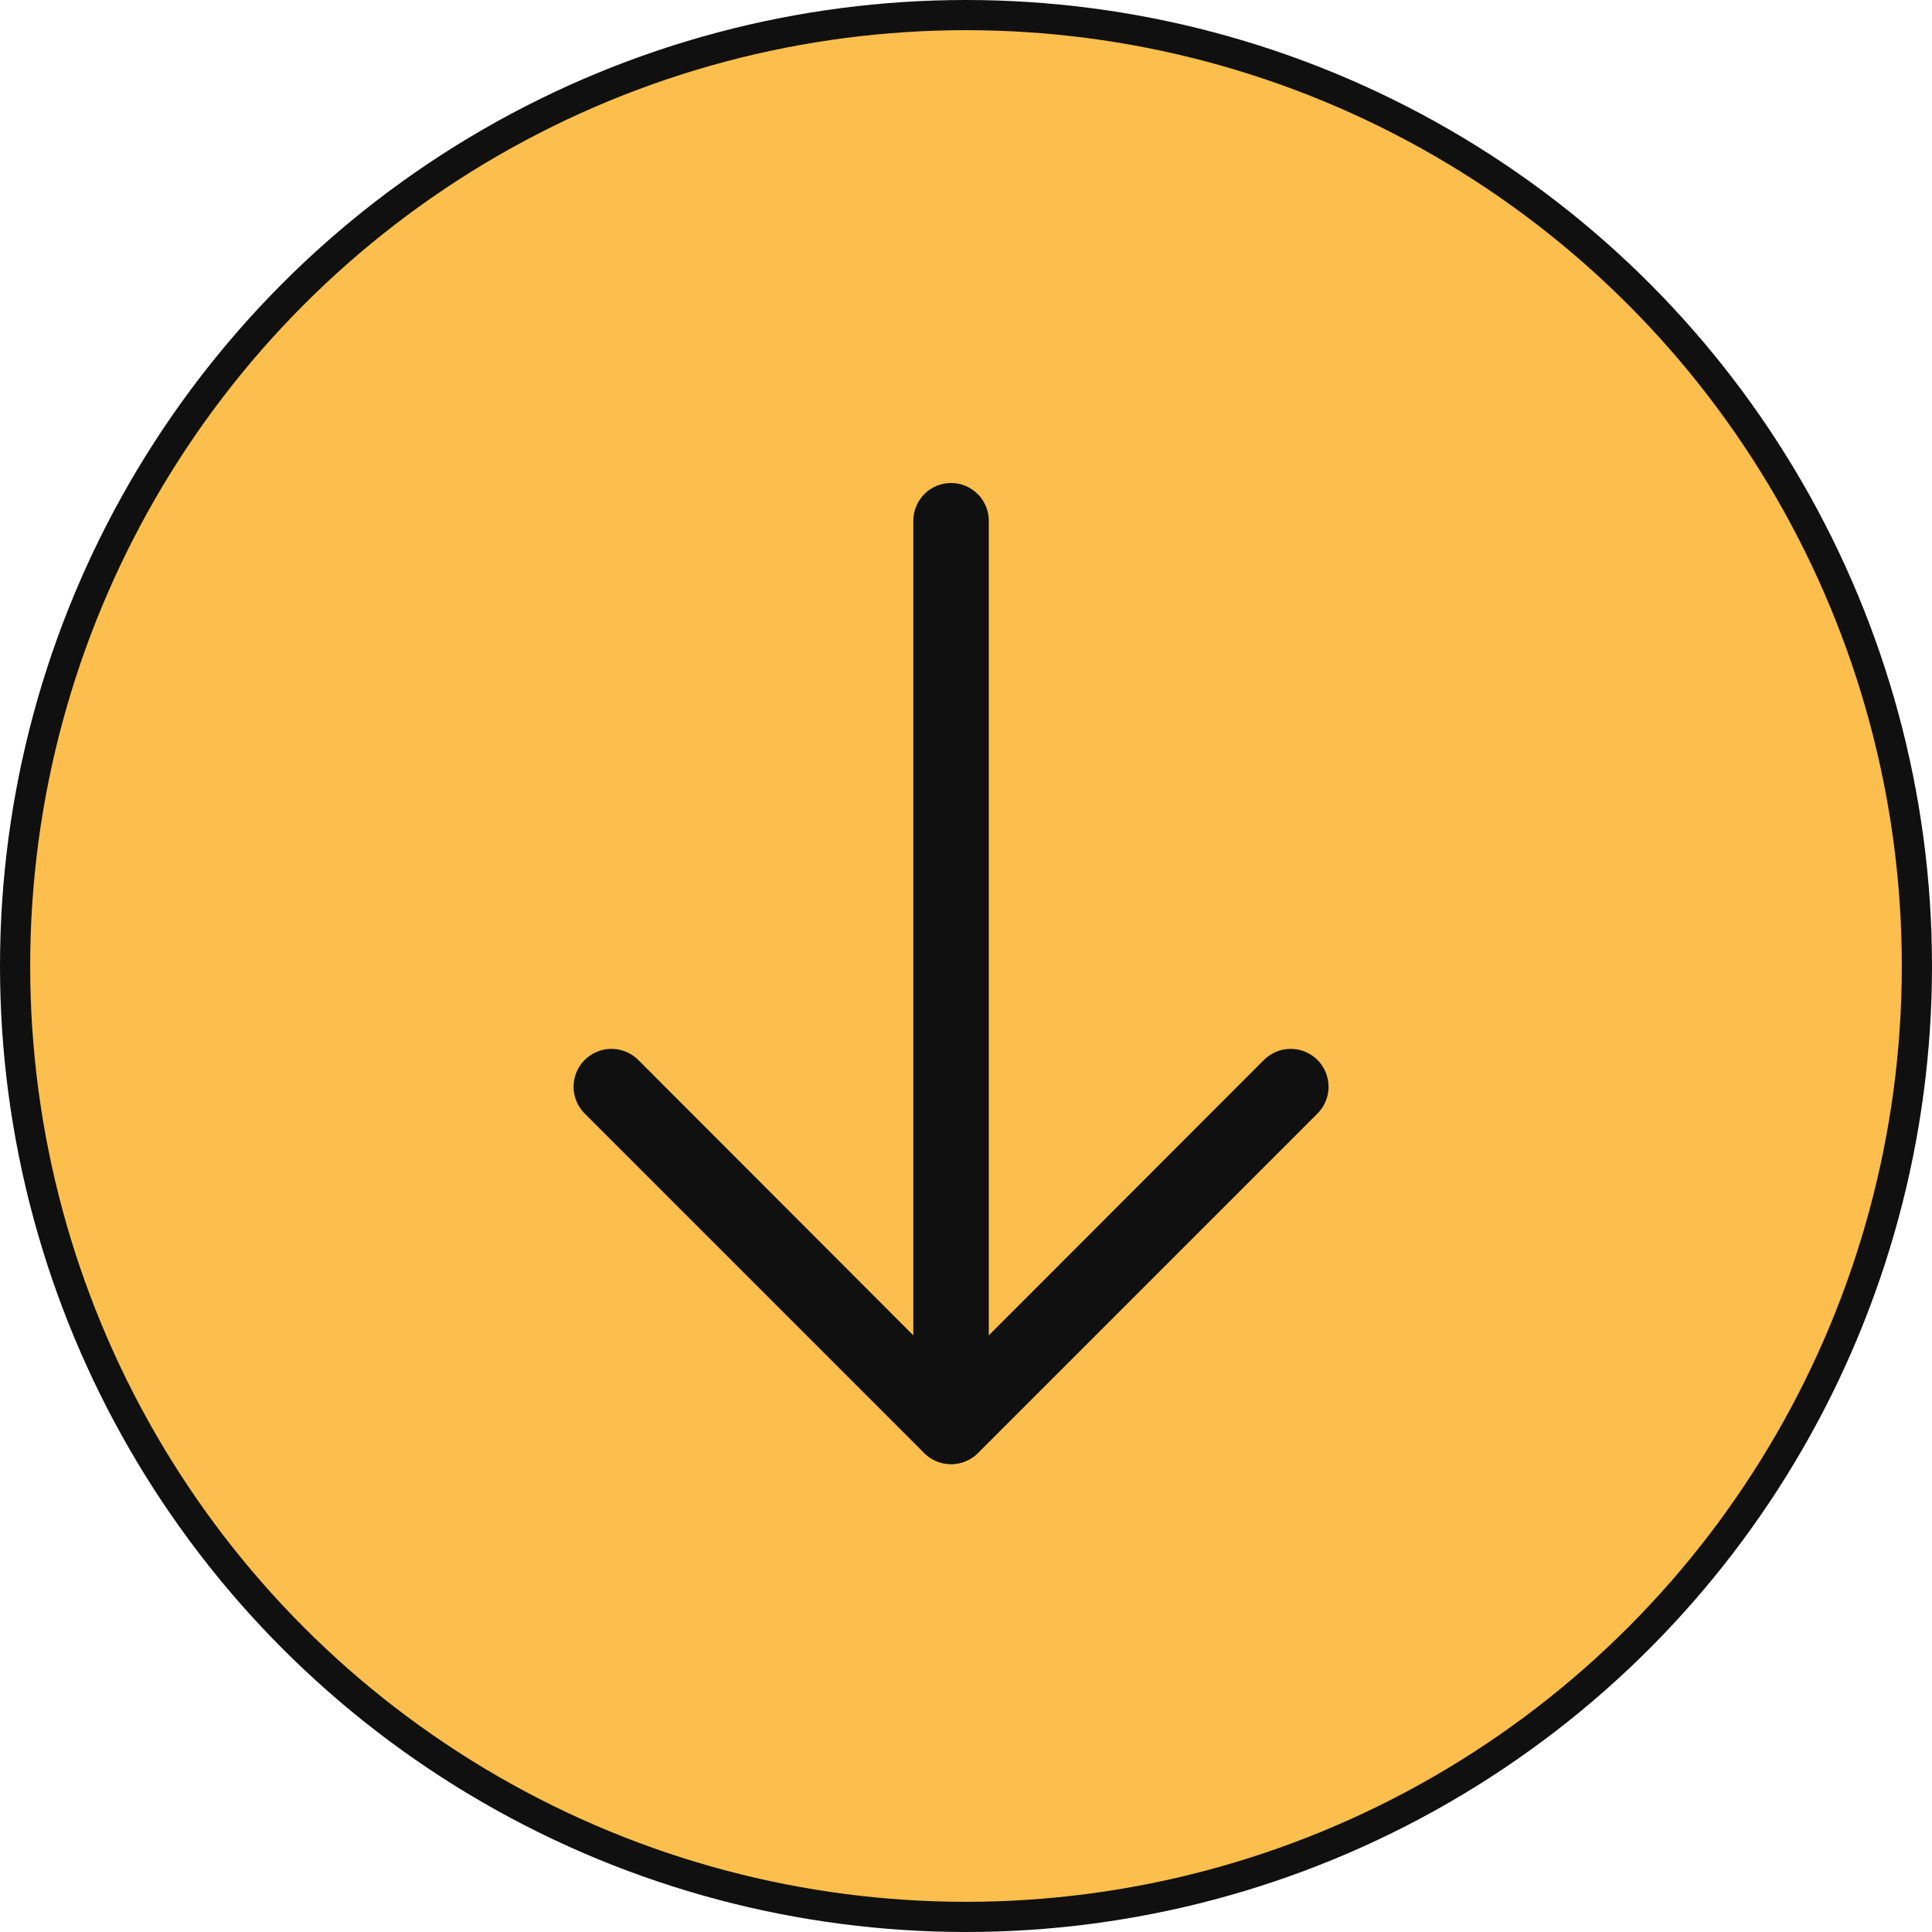
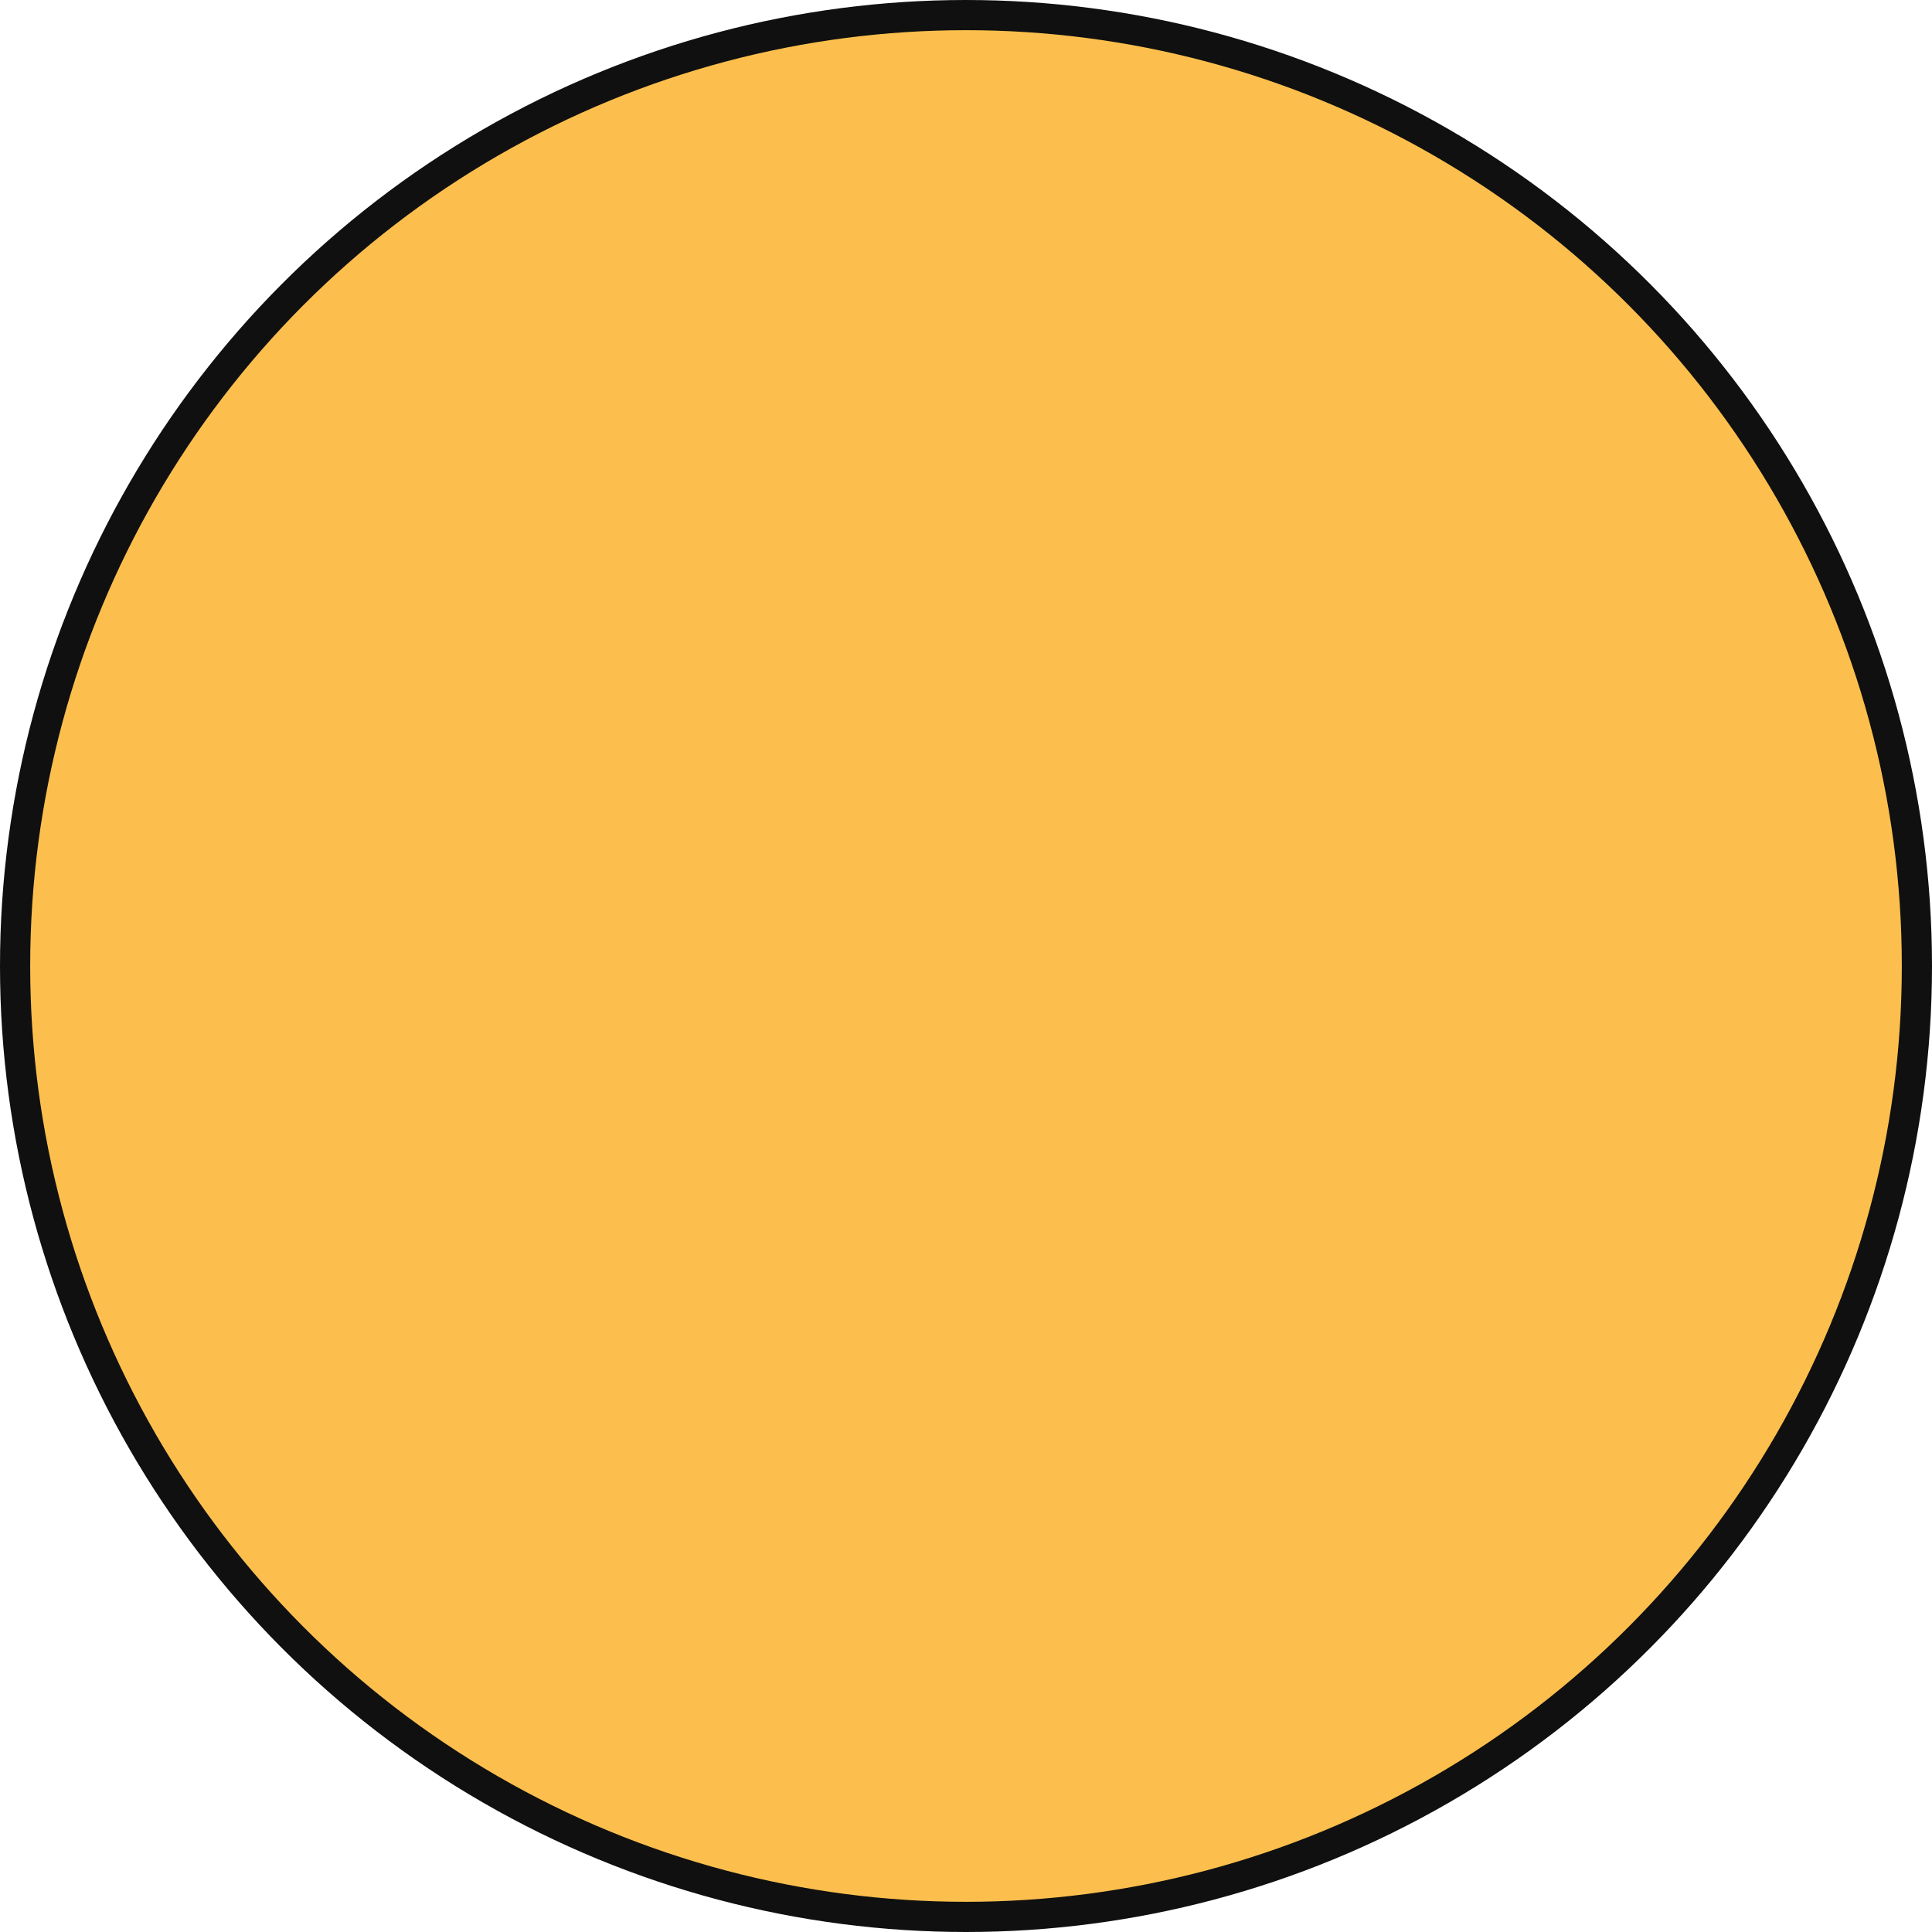
<svg xmlns="http://www.w3.org/2000/svg" width="64" height="64" viewBox="0 0 64 64" fill="none">
  <circle cx="32" cy="32" r="31.5" fill="#FCBF4D" stroke="#101010" />
-   <path d="M31.505 48.5C31.341 48.501 31.177 48.469 31.025 48.407C30.873 48.345 30.734 48.253 30.618 48.138L19.368 36.888C19.132 36.652 19 36.333 19 36C19 35.667 19.132 35.348 19.368 35.112C19.603 34.877 19.922 34.745 20.255 34.745C20.588 34.745 20.907 34.877 21.143 35.112L31.505 45.487L41.868 35.112C41.984 34.996 42.123 34.904 42.275 34.84C42.427 34.777 42.59 34.745 42.755 34.745C42.92 34.745 43.083 34.777 43.235 34.84C43.388 34.904 43.526 34.996 43.643 35.112C43.759 35.229 43.852 35.367 43.915 35.52C43.978 35.672 44.01 35.835 44.01 36C44.01 36.165 43.978 36.328 43.915 36.48C43.852 36.633 43.759 36.771 43.643 36.888L32.393 48.138C32.276 48.253 32.137 48.345 31.985 48.407C31.833 48.469 31.67 48.501 31.505 48.5Z" fill="#101010" />
-   <path d="M31.505 48.5C31.173 48.5 30.855 48.368 30.621 48.134C30.387 47.9 30.255 47.581 30.255 47.25V17.25C30.255 16.919 30.387 16.601 30.621 16.366C30.855 16.132 31.173 16 31.505 16C31.836 16 32.154 16.132 32.389 16.366C32.623 16.601 32.755 16.919 32.755 17.25V47.25C32.755 47.581 32.623 47.9 32.389 48.134C32.154 48.368 31.836 48.5 31.505 48.5Z" fill="#101010" />
</svg>